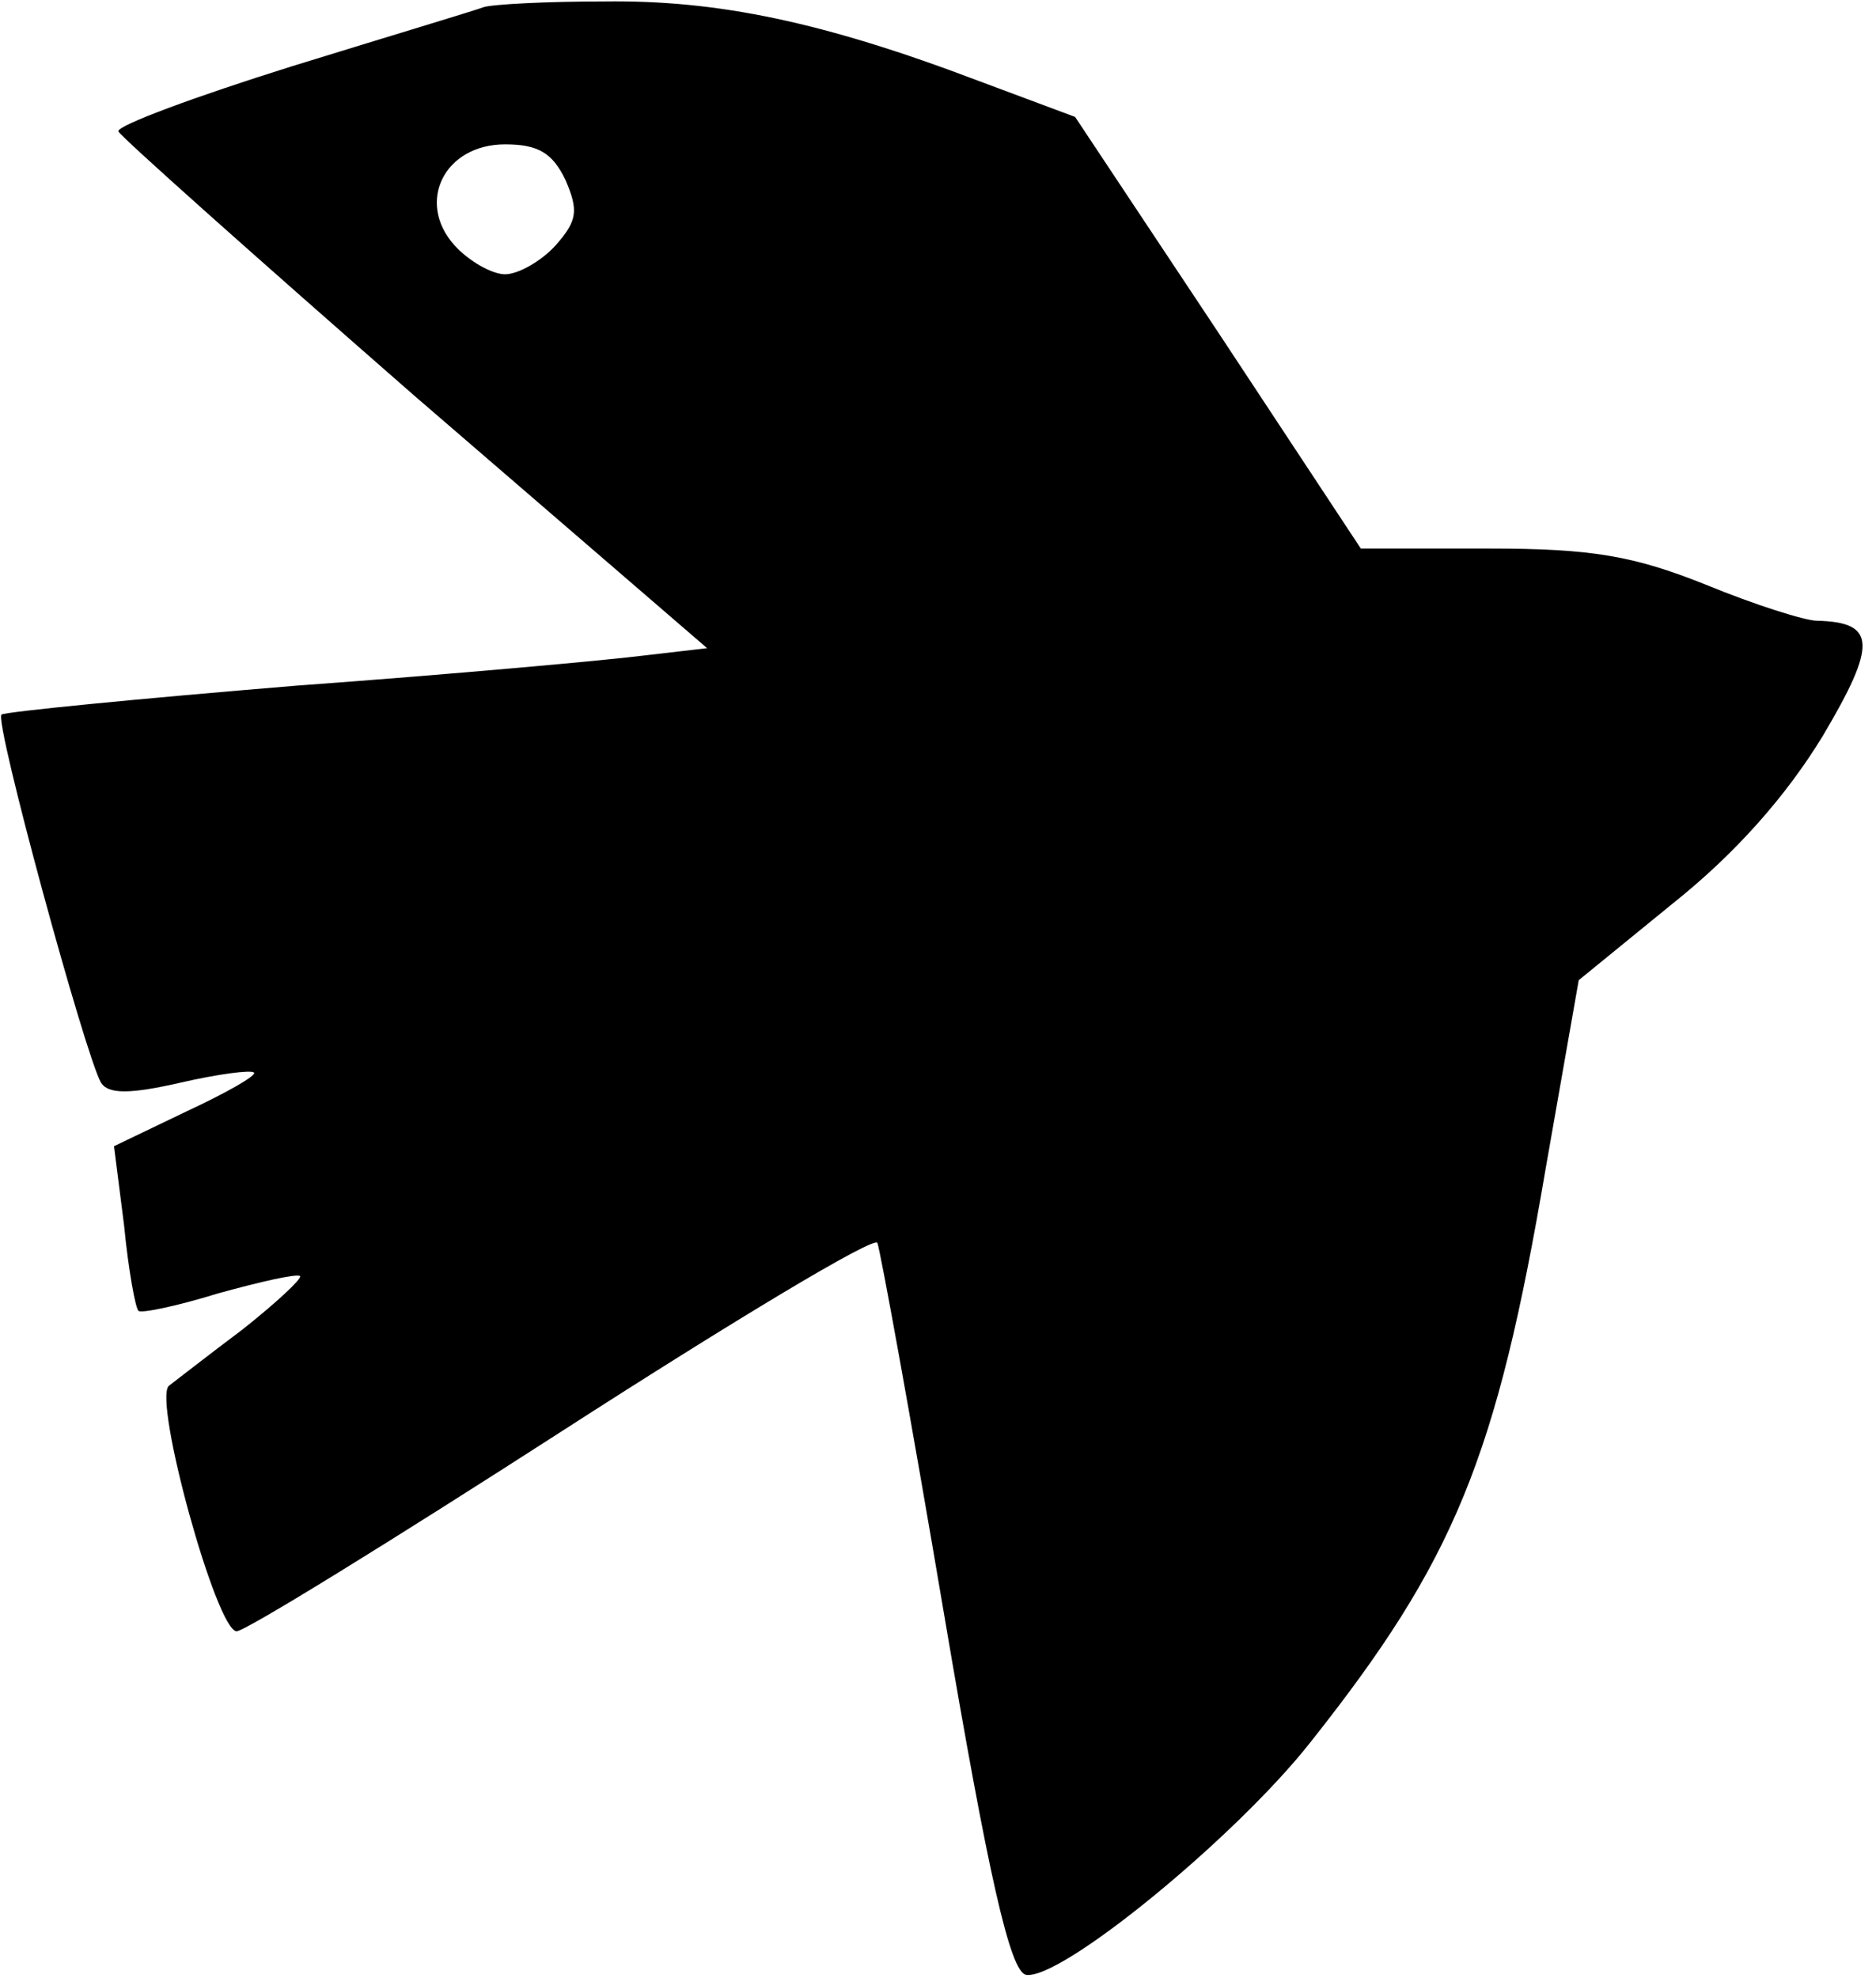
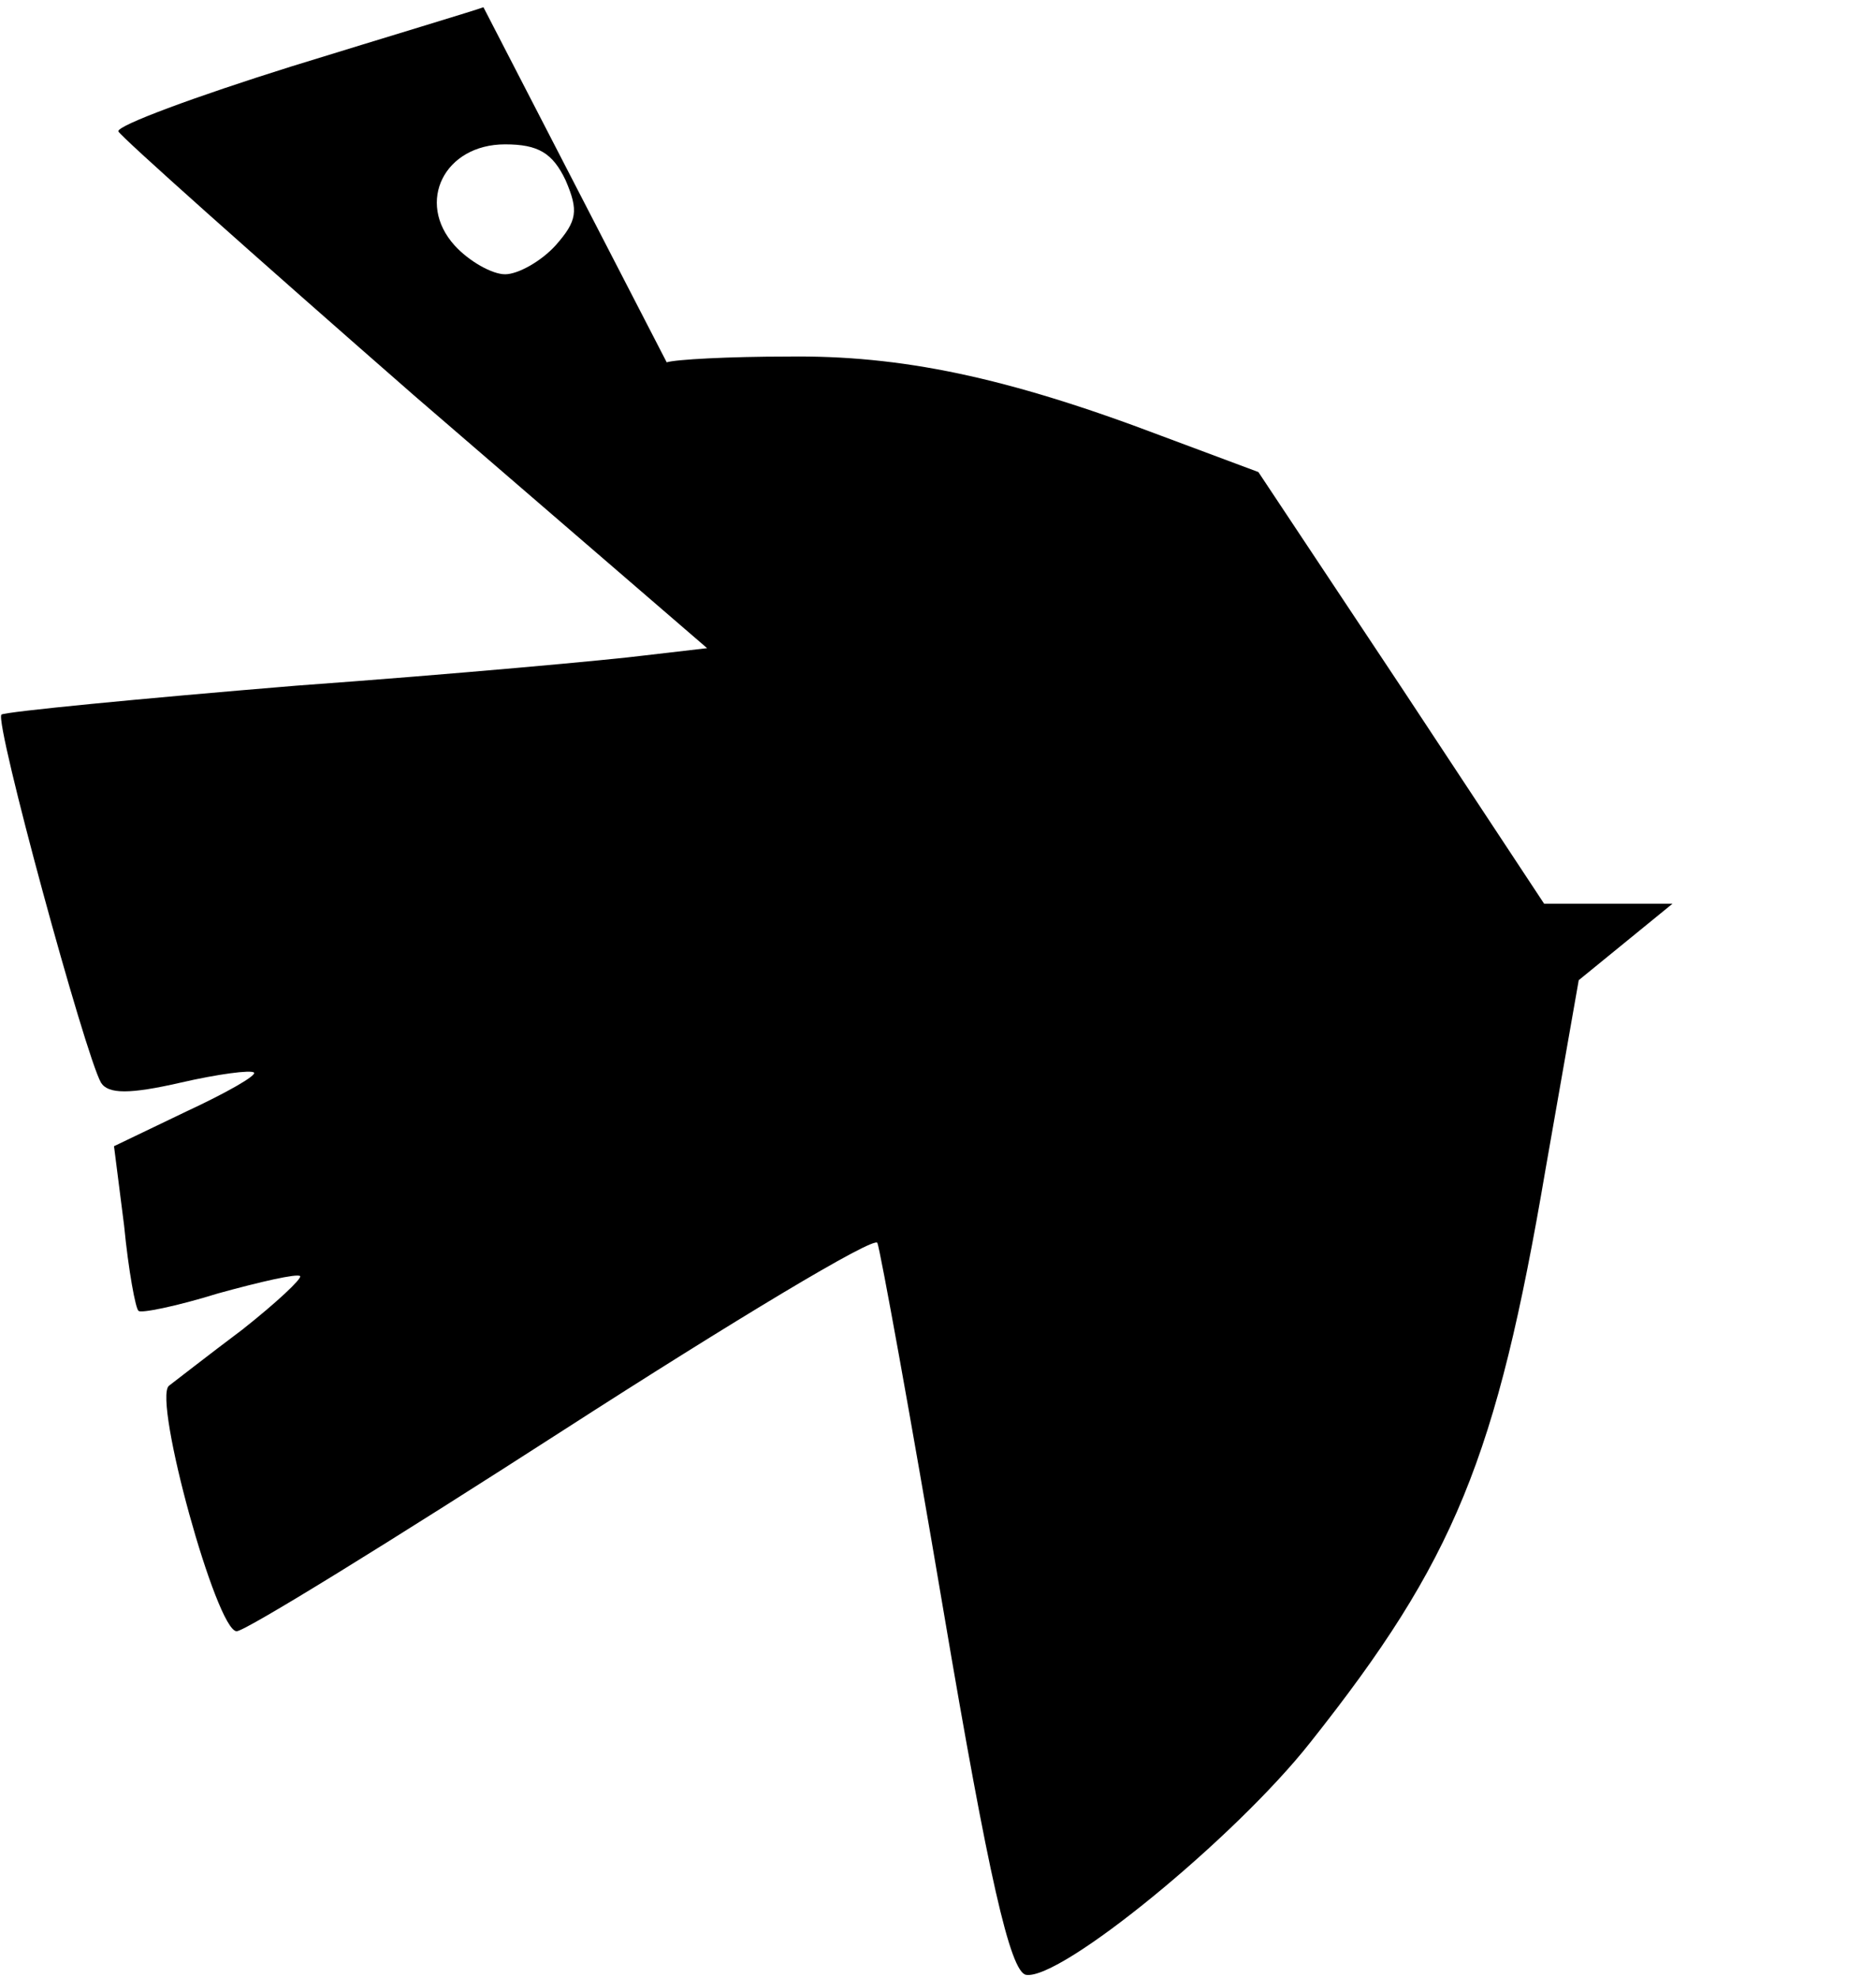
<svg xmlns="http://www.w3.org/2000/svg" version="1.0" width="130" height="137" viewBox="0 0 130 137" preserveAspectRatio="xMidYMid meet">
  <g transform="translate(0,137) scale(0.1,-0.1)" fill="#000000" stroke="none">
-     <path d="M335 1365 c-5 -2 -65 -20 -133 -41 -67 -21 -121 -41 -120 -45 2 -4 94 -86 205 -183 l203 -175 -43 -5 c-23 -3 -132 -13 -242 -21 -109 -9 -201 -18 -204 -20 -5 -5 58 -236 69 -255 5 -8 20 -8 55 0 26 6 49 9 51 7 2 -2 -19 -14 -47 -27 l-50 -24 7 -55 c3 -31 8 -58 10 -59 1 -2 26 3 55 12 29 8 55 14 57 12 1 -2 -16 -18 -40 -37 -24 -18 -47 -36 -51 -39 -11 -10 33 -170 47 -170 6 0 108 63 226 139 118 76 216 135 218 130 2 -5 23 -120 46 -256 31 -183 46 -249 57 -251 24 -4 145 95 197 161 100 126 129 197 163 397 l23 131 65 53 c44 35 79 75 104 116 38 64 37 79 -4 80 -8 0 -43 11 -77 25 -50 20 -79 25 -150 25 l-89 0 -99 150 -99 149 -67 25 c-108 41 -181 56 -259 55 -41 0 -78 -2 -84 -4z m57 -120 c9 -21 8 -28 -7 -45 -10 -11 -26 -20 -35 -20 -9 0 -25 9 -35 20 -27 30 -7 70 35 70 23 0 33 -6 42 -25z" />
+     <path d="M335 1365 c-5 -2 -65 -20 -133 -41 -67 -21 -121 -41 -120 -45 2 -4 94 -86 205 -183 l203 -175 -43 -5 c-23 -3 -132 -13 -242 -21 -109 -9 -201 -18 -204 -20 -5 -5 58 -236 69 -255 5 -8 20 -8 55 0 26 6 49 9 51 7 2 -2 -19 -14 -47 -27 l-50 -24 7 -55 c3 -31 8 -58 10 -59 1 -2 26 3 55 12 29 8 55 14 57 12 1 -2 -16 -18 -40 -37 -24 -18 -47 -36 -51 -39 -11 -10 33 -170 47 -170 6 0 108 63 226 139 118 76 216 135 218 130 2 -5 23 -120 46 -256 31 -183 46 -249 57 -251 24 -4 145 95 197 161 100 126 129 197 163 397 l23 131 65 53 l-89 0 -99 150 -99 149 -67 25 c-108 41 -181 56 -259 55 -41 0 -78 -2 -84 -4z m57 -120 c9 -21 8 -28 -7 -45 -10 -11 -26 -20 -35 -20 -9 0 -25 9 -35 20 -27 30 -7 70 35 70 23 0 33 -6 42 -25z" />
  </g>
</svg>